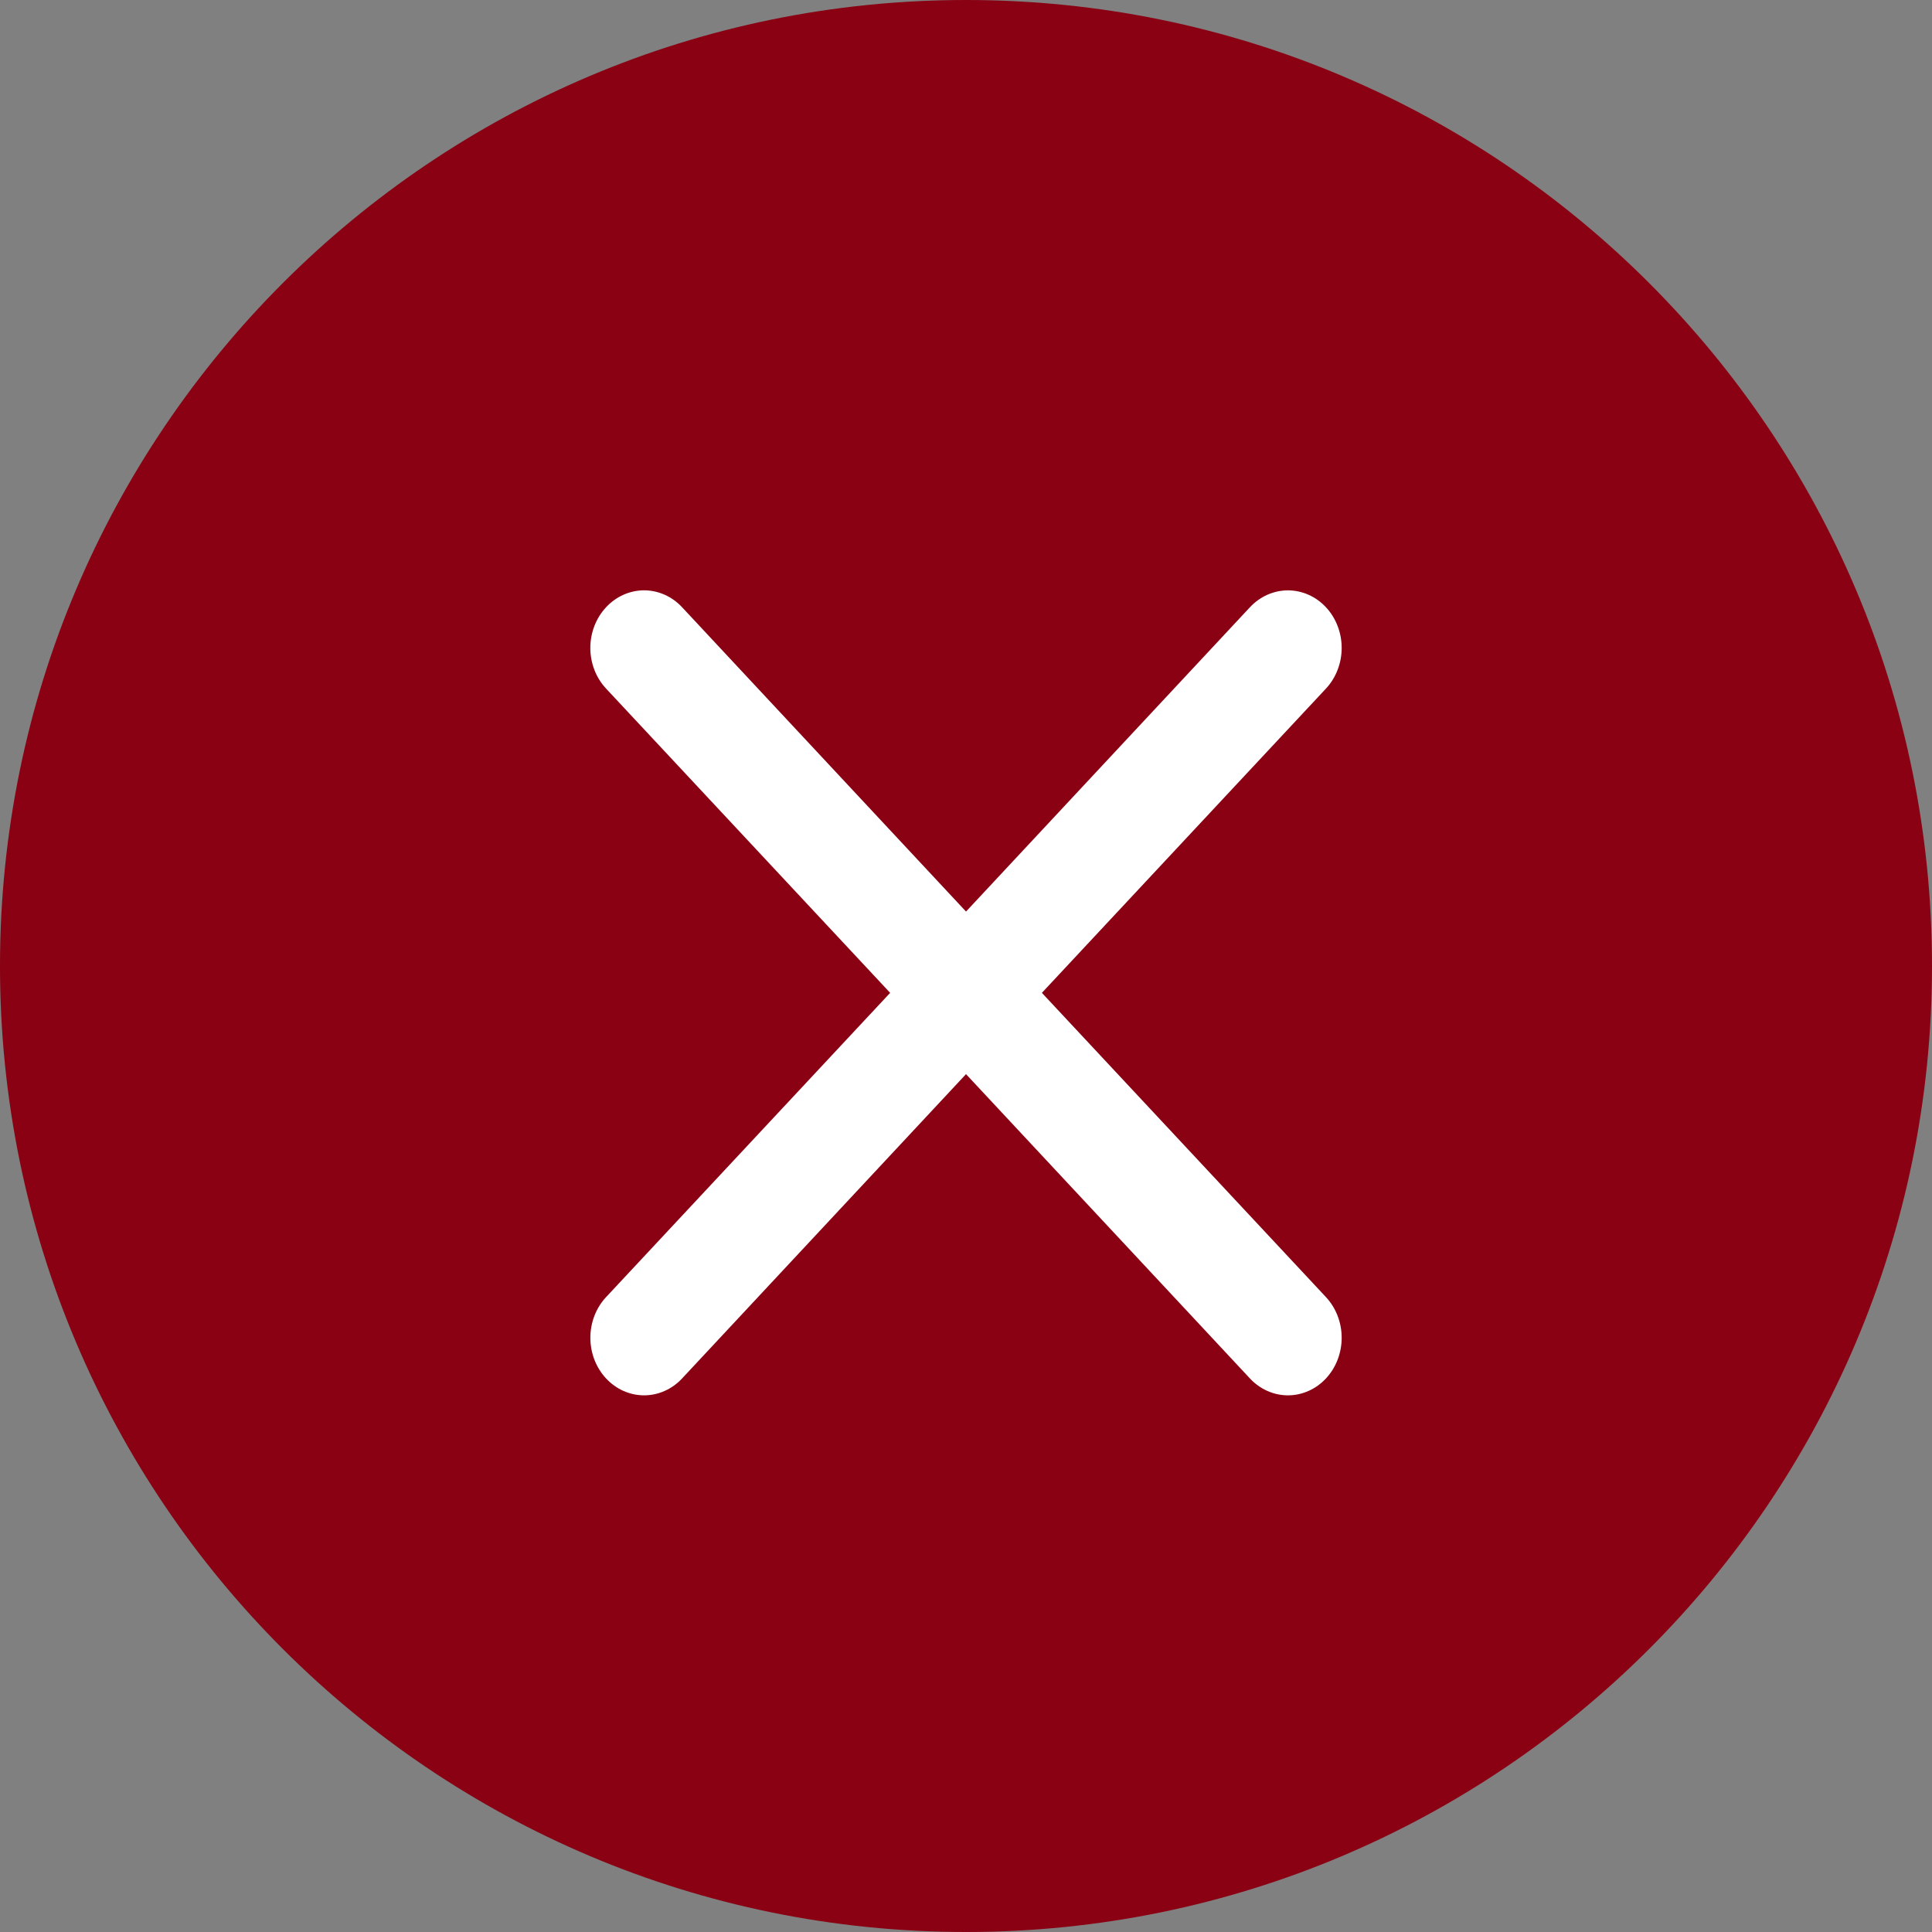
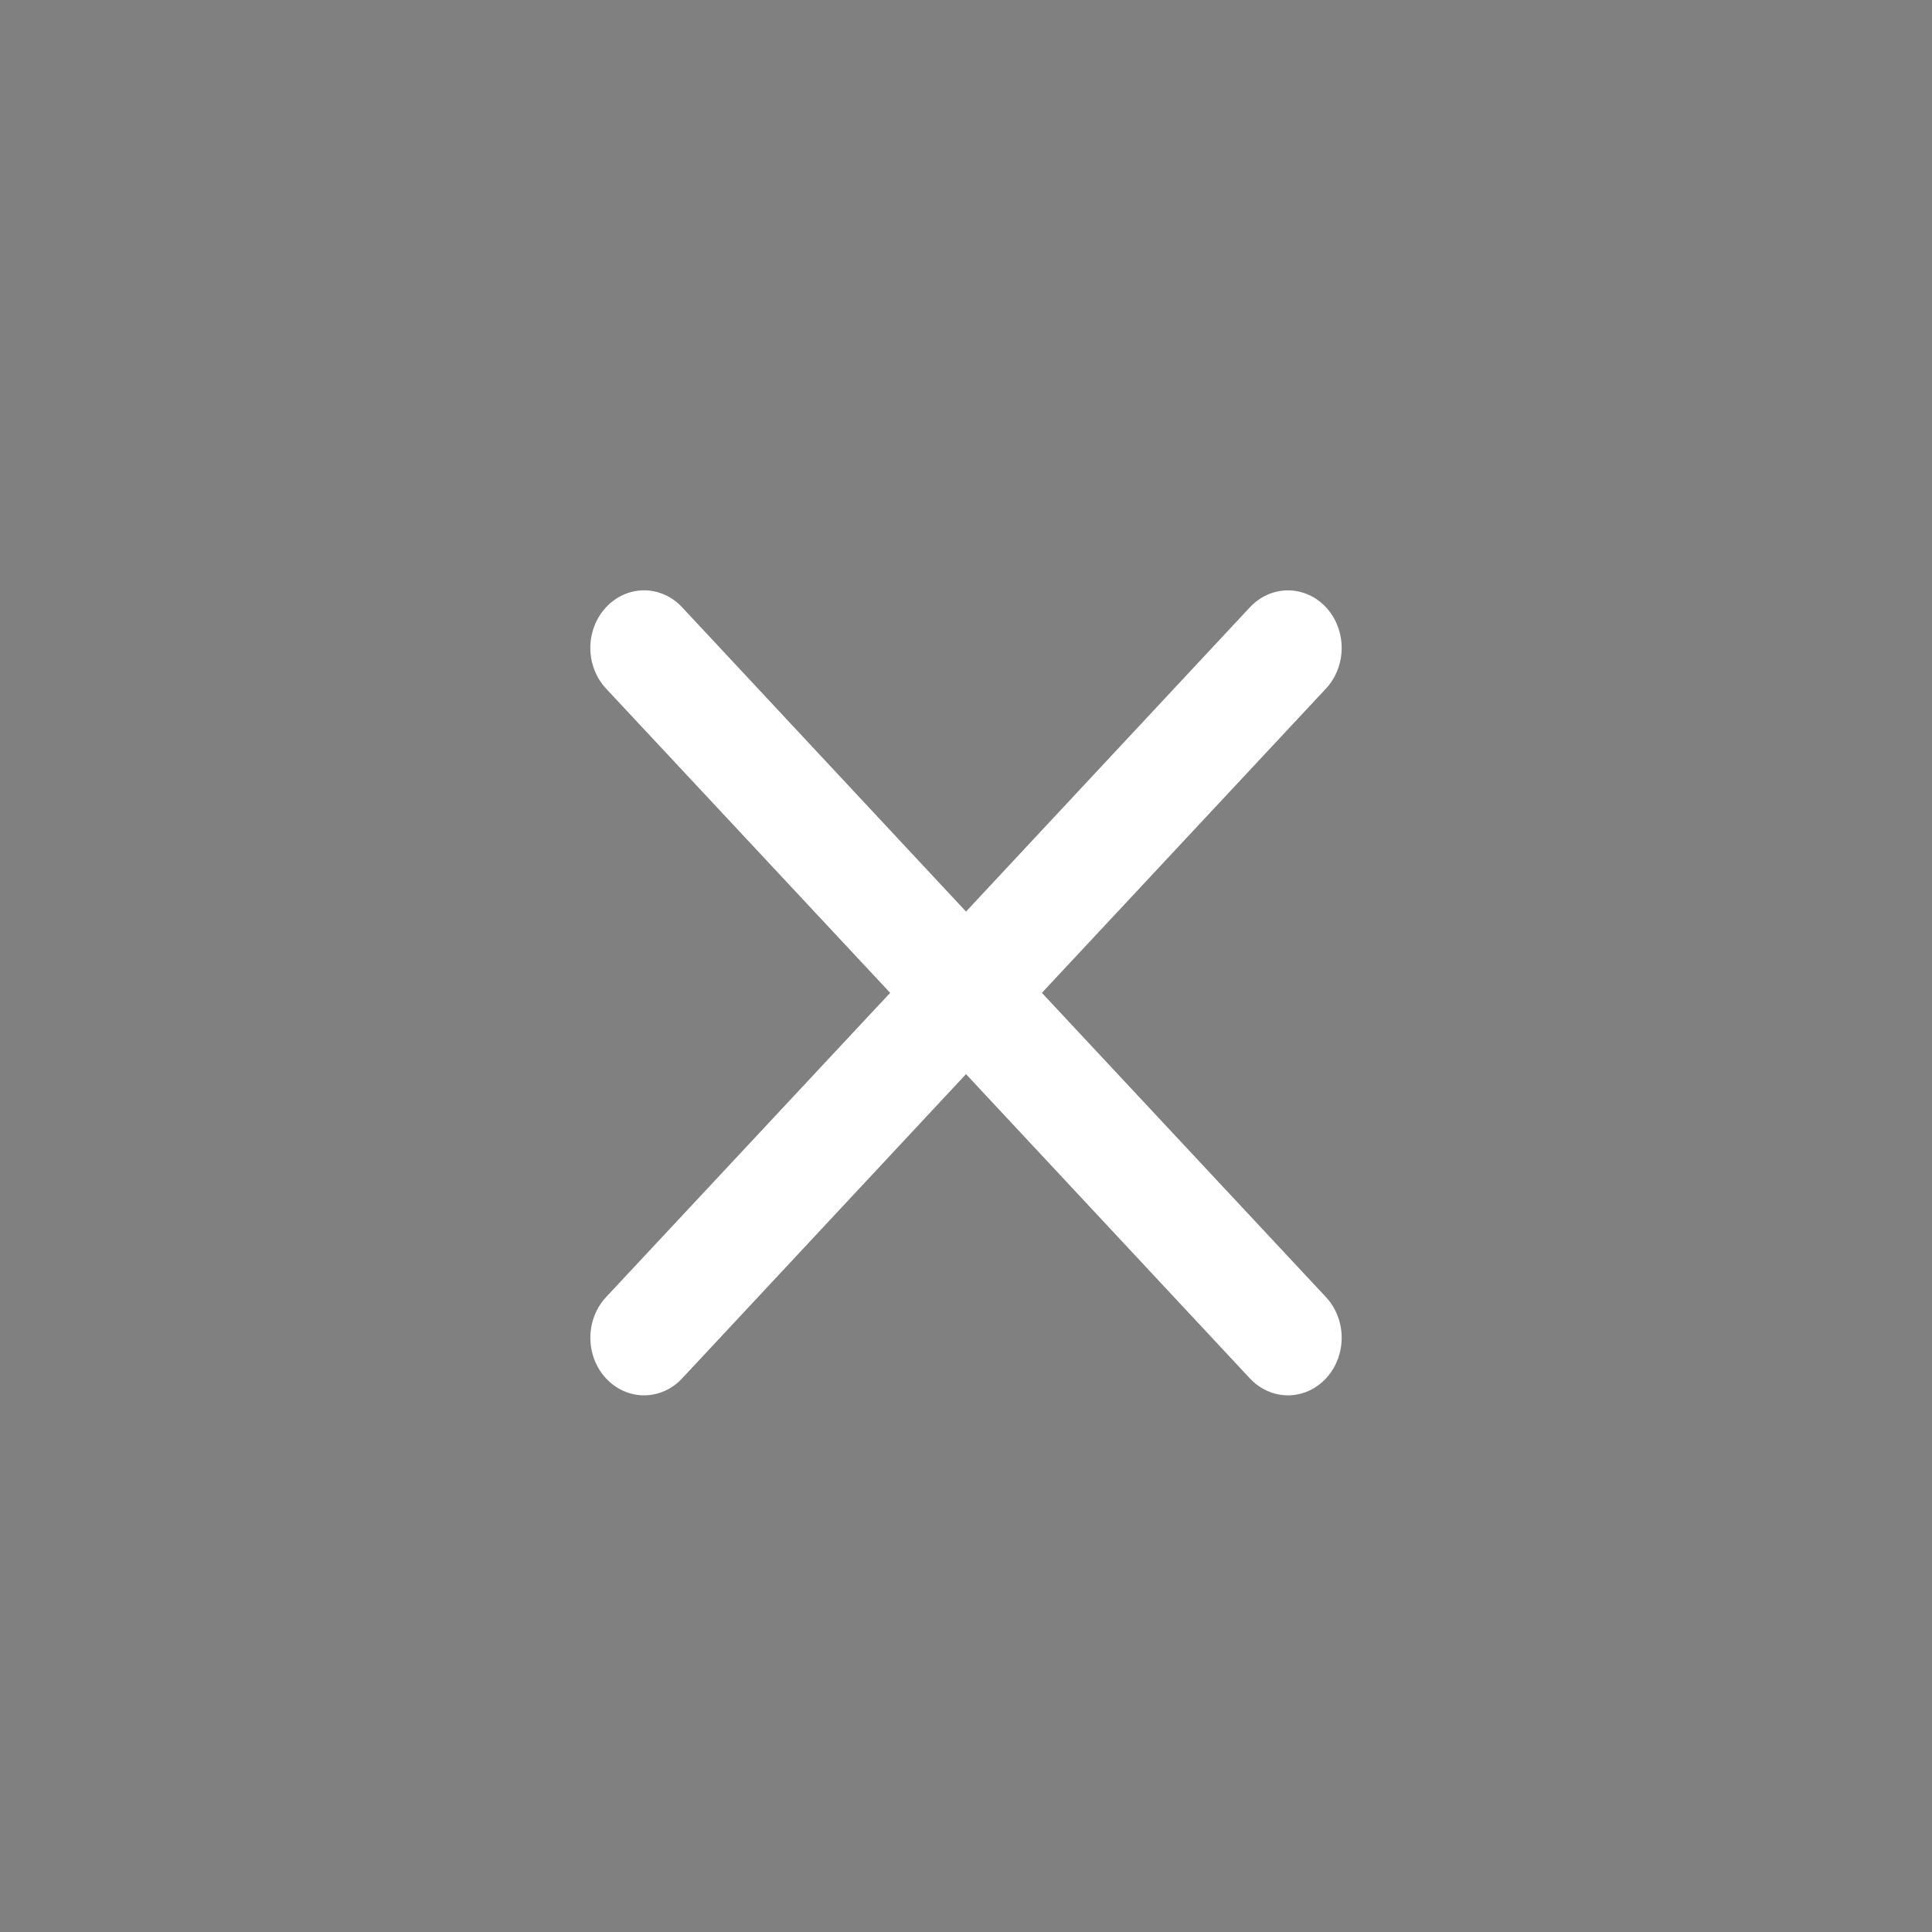
<svg xmlns="http://www.w3.org/2000/svg" width="107" height="107" viewBox="0 0 107 107" fill="none">
  <rect x="0" y="0" width="107" height="107" fill="#808080" stroke="none" />
-   <path d="M107 53.5C107 83.047 83.047 107 53.5 107C23.953 107 0 83.047 0 53.5C0 23.953 23.953 0 53.5 0C83.047 0 107 23.953 107 53.5Z" fill="#890113" />
  <path d="M33.568 33.63C33.843 33.333 34.171 33.098 34.532 32.938C34.893 32.777 35.281 32.694 35.671 32.694C36.062 32.694 36.449 32.777 36.81 32.938C37.171 33.098 37.499 33.333 37.775 33.63L53.501 50.485L69.226 33.63C69.503 33.334 69.831 33.099 70.192 32.939C70.553 32.779 70.939 32.696 71.33 32.696C71.721 32.696 72.108 32.779 72.469 32.939C72.83 33.099 73.158 33.334 73.434 33.63C73.71 33.926 73.93 34.277 74.079 34.664C74.229 35.051 74.306 35.465 74.306 35.884C74.306 36.303 74.229 36.717 74.079 37.104C73.93 37.491 73.71 37.842 73.434 38.138L57.703 54.987L73.434 71.836C73.71 72.132 73.93 72.483 74.079 72.87C74.229 73.257 74.306 73.671 74.306 74.09C74.306 74.509 74.229 74.923 74.079 75.31C73.93 75.697 73.71 76.048 73.434 76.344C73.158 76.64 72.83 76.875 72.469 77.035C72.108 77.195 71.721 77.278 71.33 77.278C70.939 77.278 70.553 77.195 70.192 77.035C69.831 76.875 69.503 76.64 69.226 76.344L53.501 59.489L37.775 76.344C37.499 76.64 37.171 76.875 36.81 77.035C36.449 77.195 36.062 77.278 35.671 77.278C35.281 77.278 34.894 77.195 34.533 77.035C34.172 76.875 33.844 76.64 33.568 76.344C33.291 76.048 33.072 75.697 32.922 75.31C32.773 74.923 32.696 74.509 32.696 74.09C32.696 73.671 32.773 73.257 32.922 72.87C33.072 72.483 33.291 72.132 33.568 71.836L49.299 54.987L33.568 38.138C33.291 37.842 33.071 37.491 32.921 37.104C32.772 36.717 32.694 36.303 32.694 35.884C32.694 35.465 32.772 35.05 32.921 34.664C33.071 34.277 33.291 33.926 33.568 33.63Z" fill="white" />
</svg>